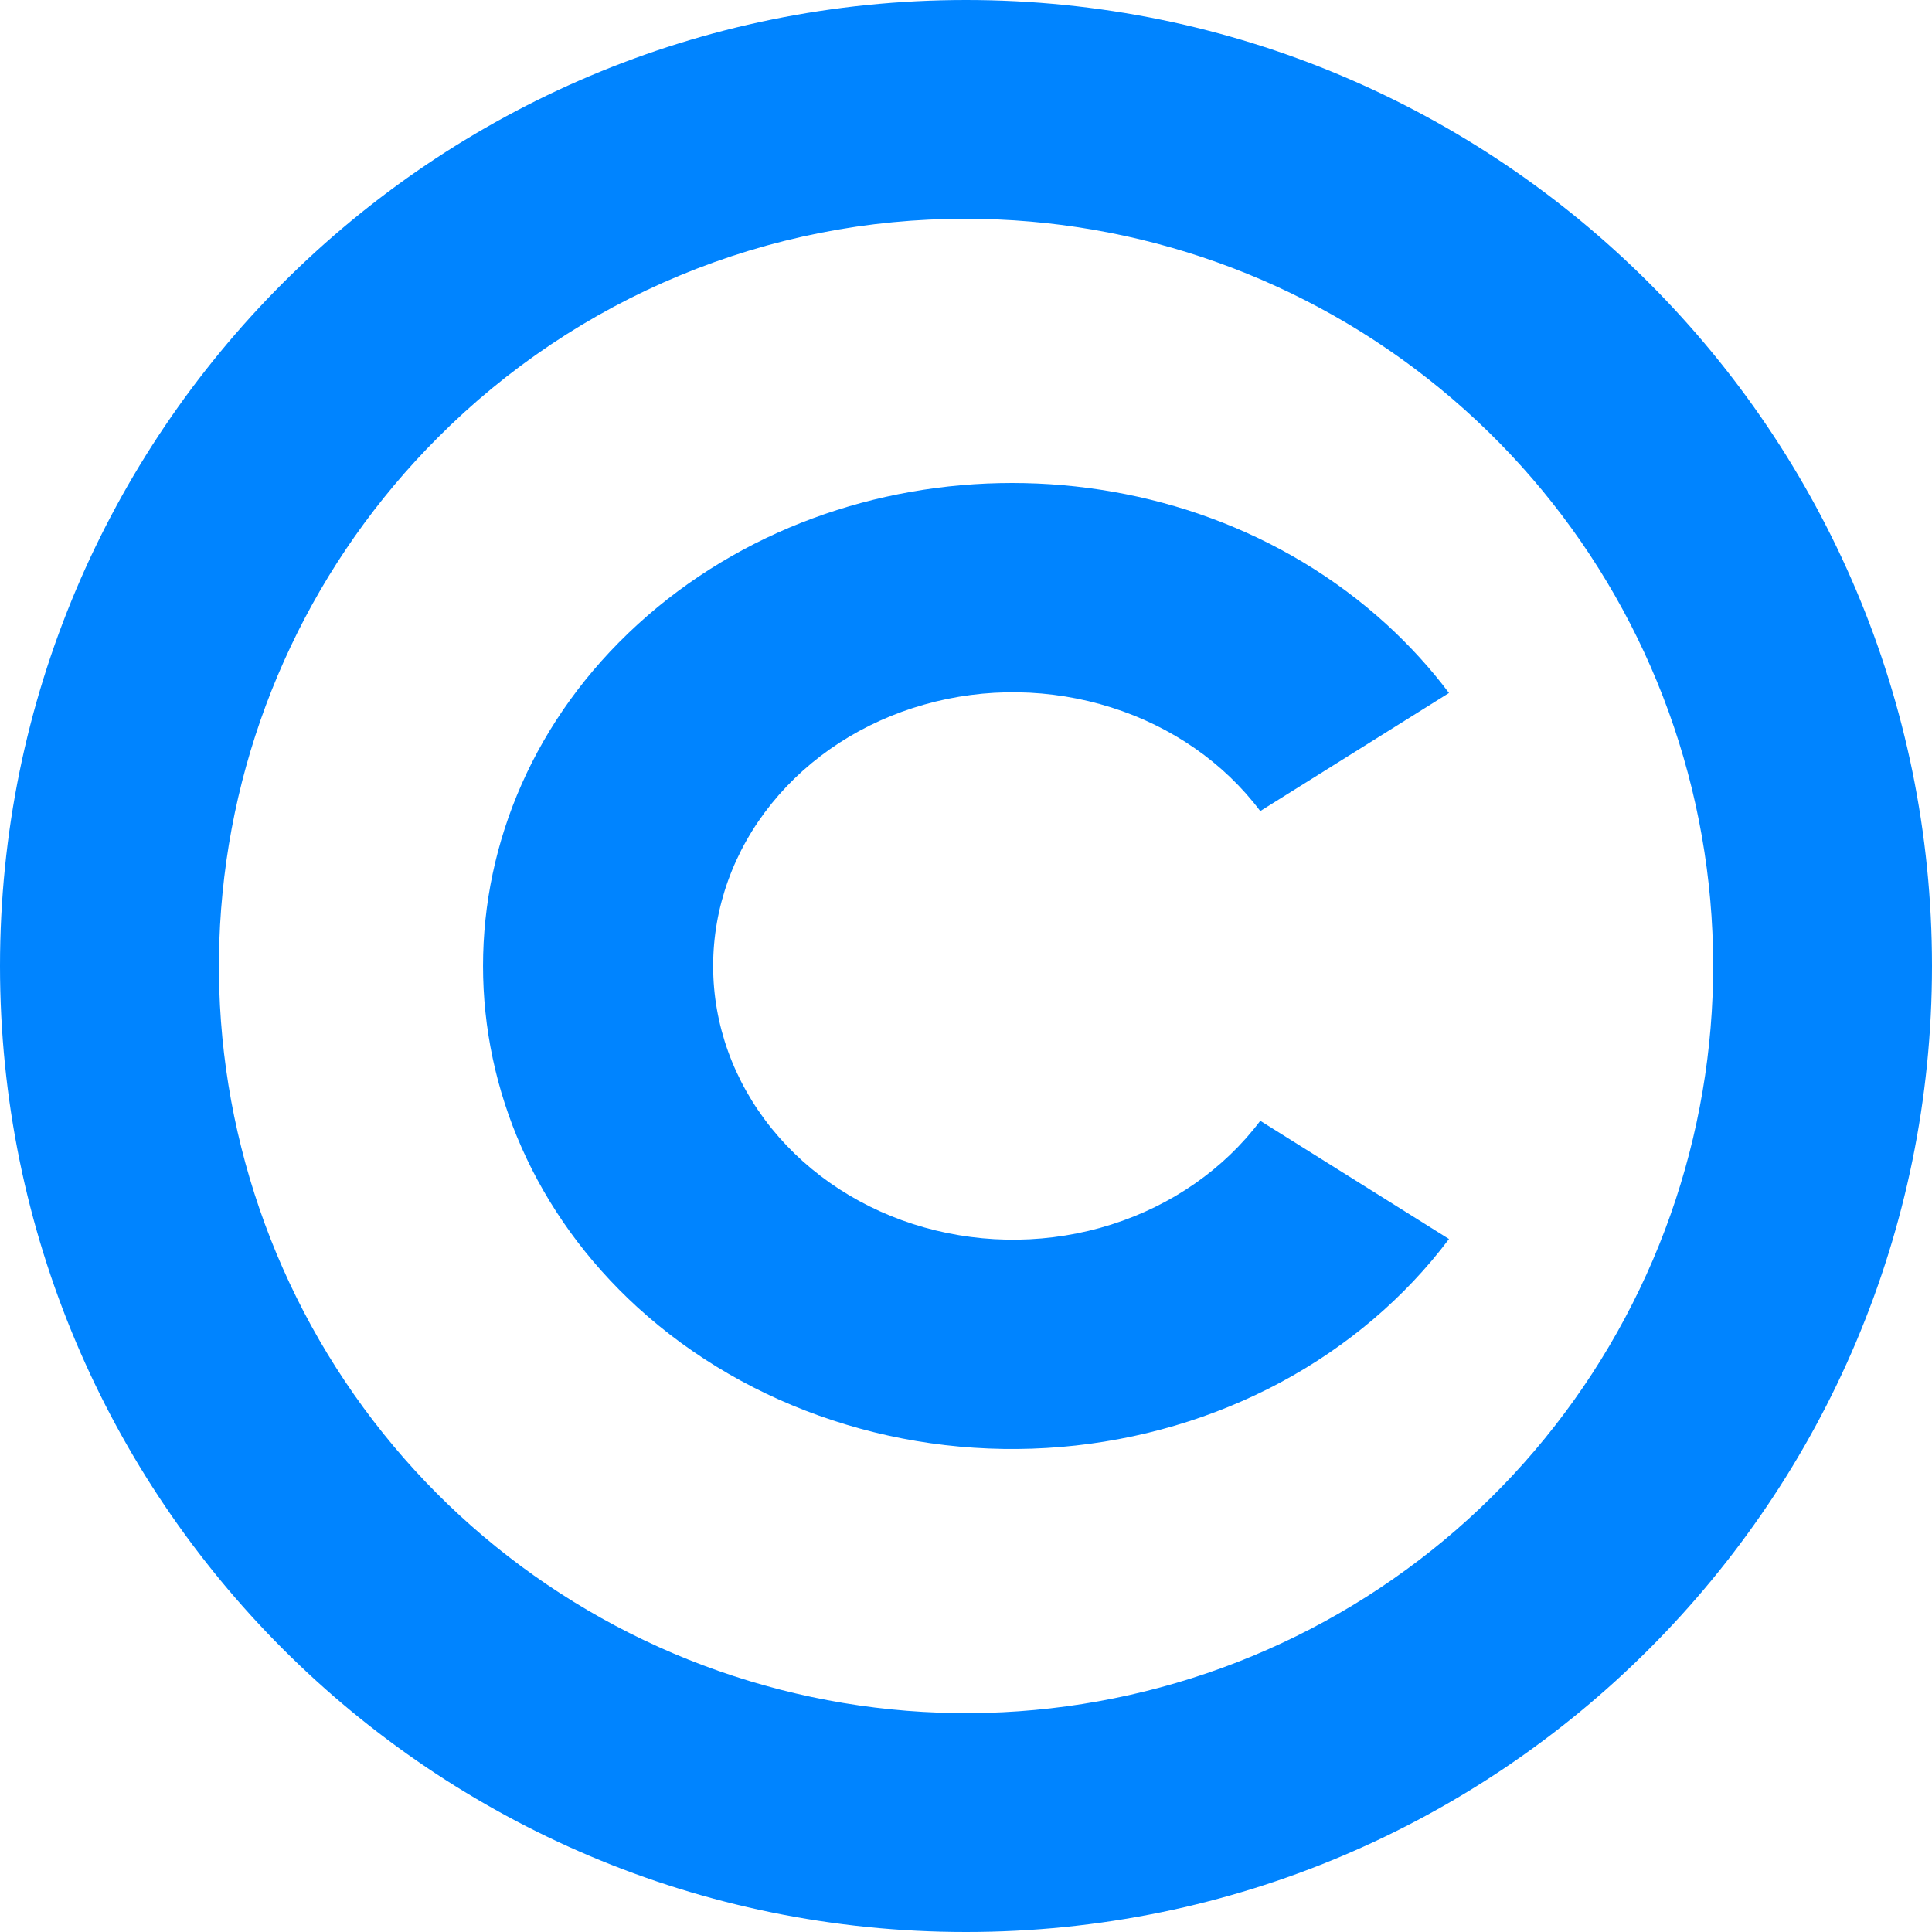
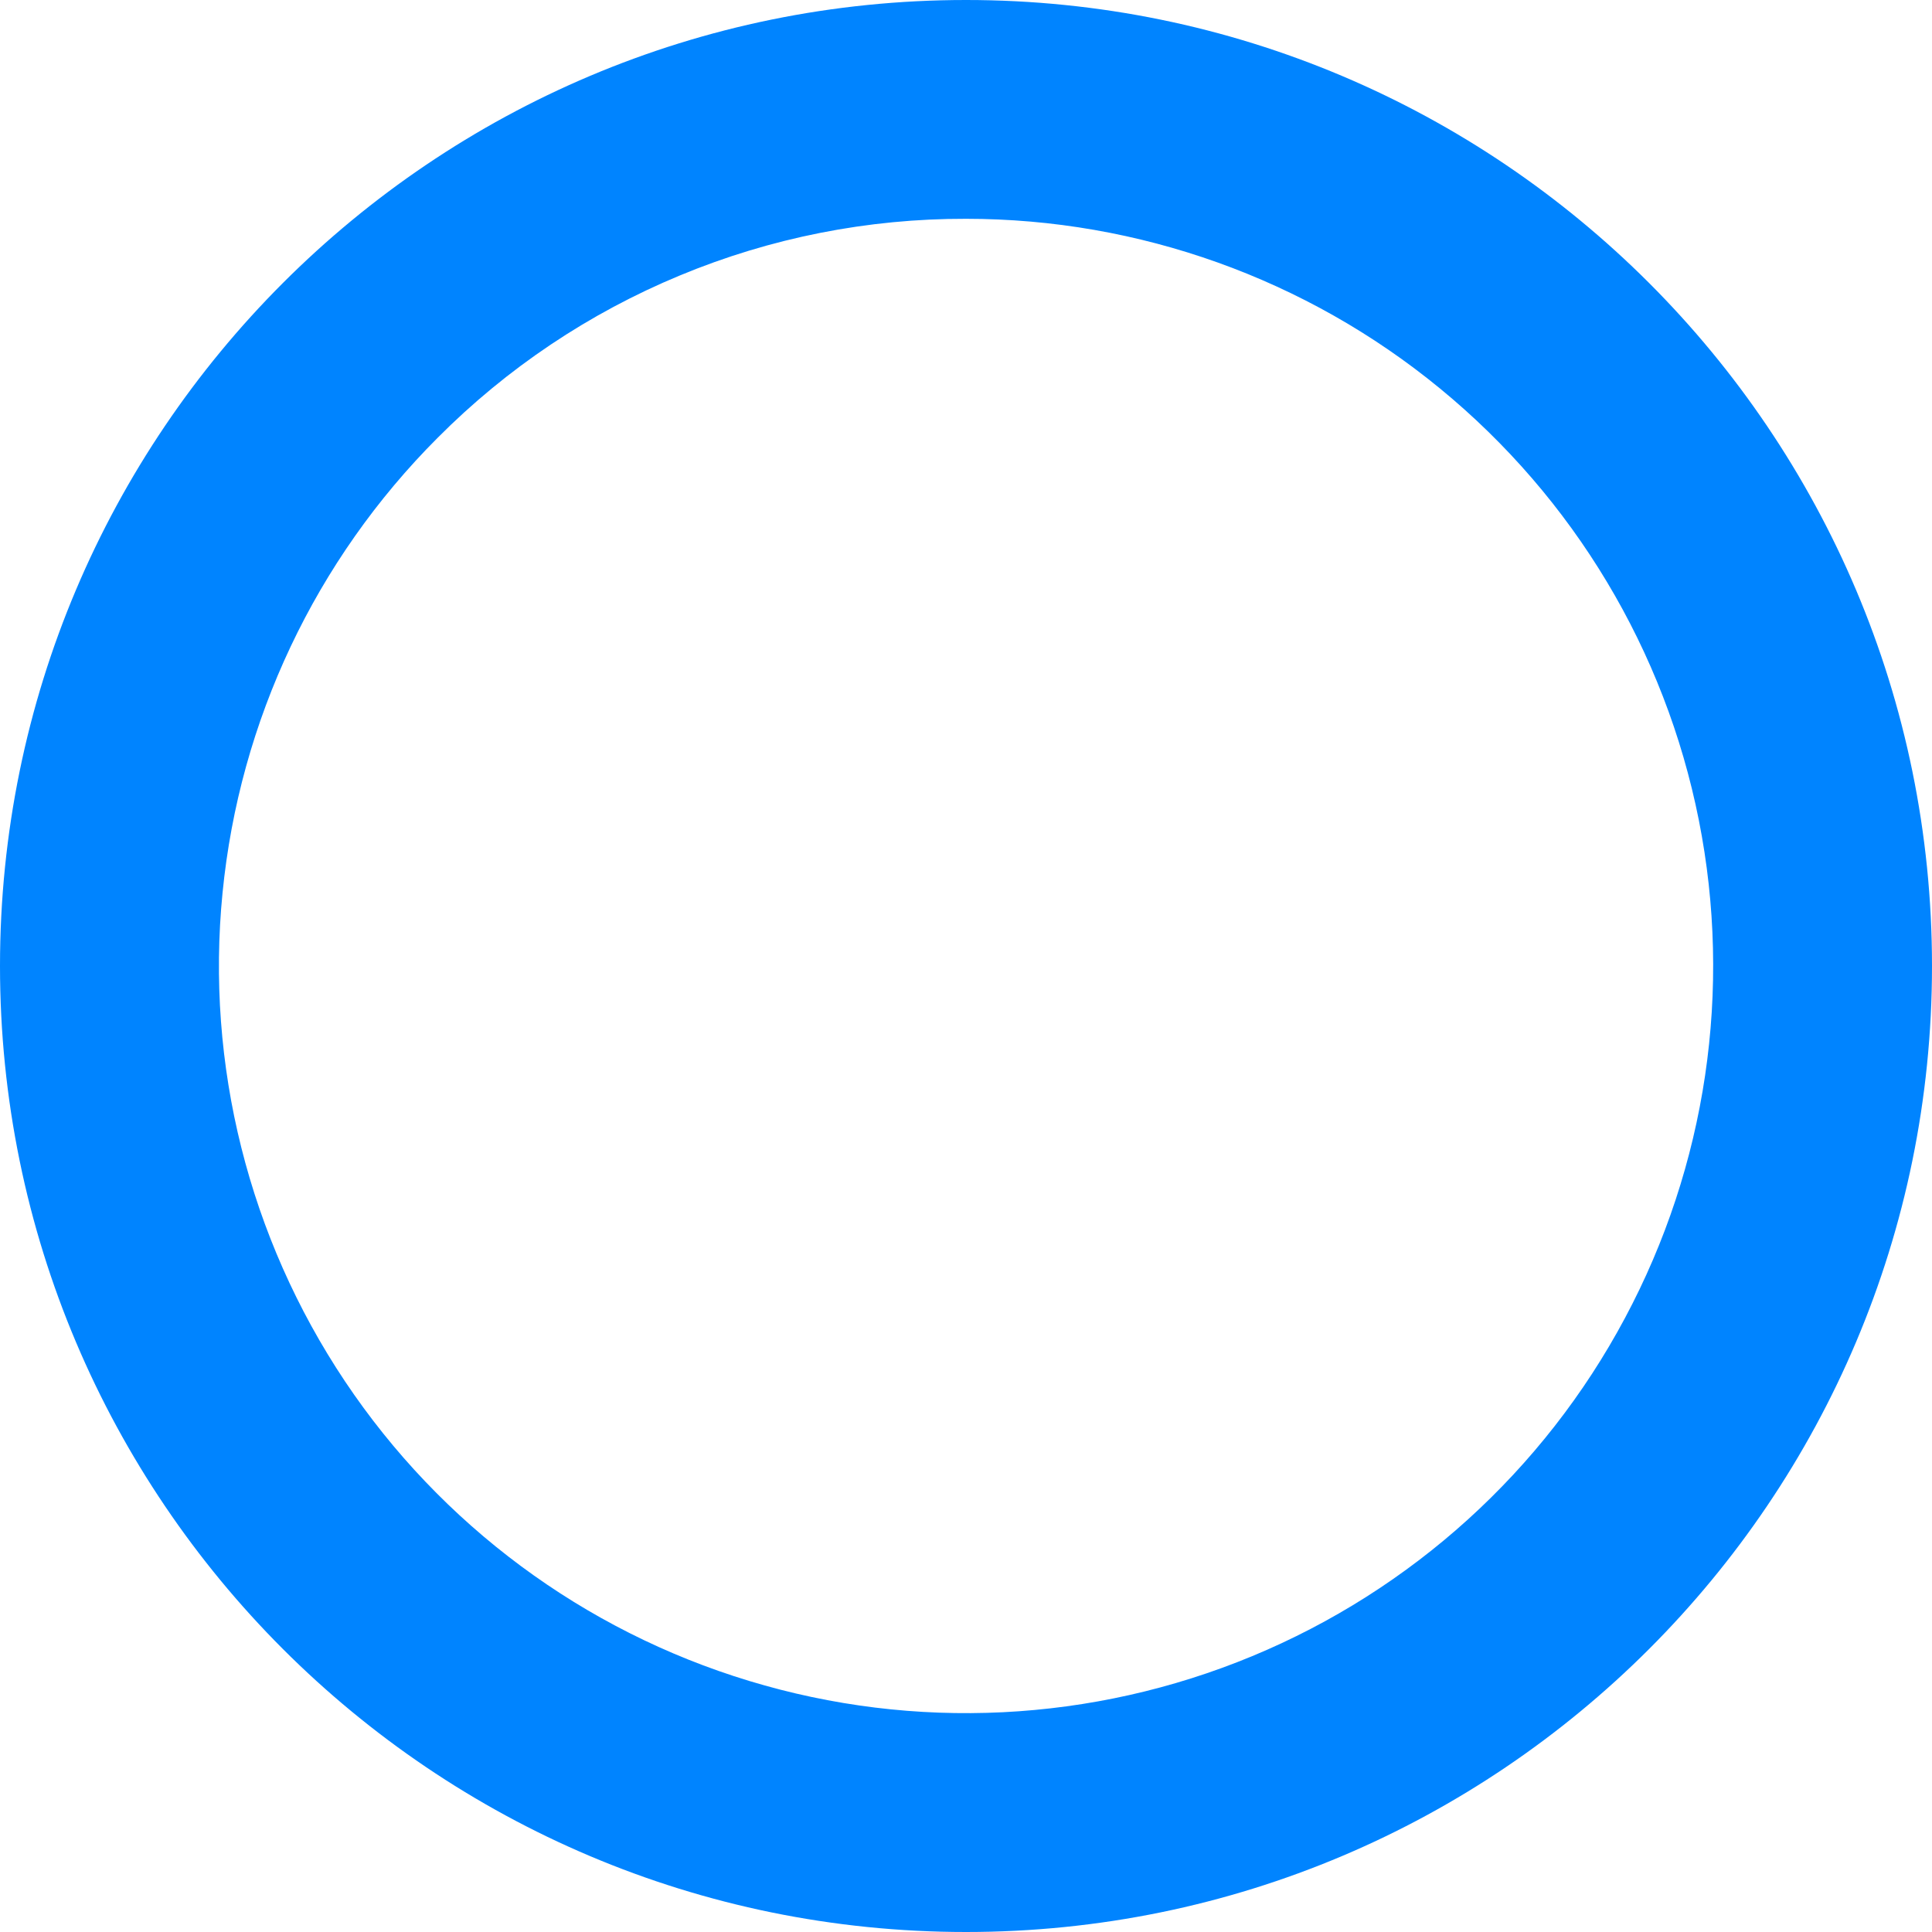
<svg xmlns="http://www.w3.org/2000/svg" width="16" height="16" viewBox="0 0 16 16" fill="none">
  <path d="M8 1.812C9.432 1.812 10.819 2.309 11.925 3.217C13.032 4.125 13.79 5.388 14.069 6.792C14.348 8.196 14.132 9.654 13.457 10.916C12.783 12.179 11.691 13.168 10.369 13.716C9.046 14.264 7.575 14.337 6.205 13.921C4.835 13.506 3.651 12.628 2.856 11.438C2.061 10.248 1.702 8.818 1.843 7.394C1.983 5.969 2.613 4.637 3.625 3.625C4.198 3.049 4.88 2.592 5.631 2.281C6.382 1.969 7.187 1.81 8 1.812ZM8 0C3.582 0 0 3.582 0 8C0 12.418 3.582 16 8 16C12.418 16 16 12.418 16 8C16 3.582 12.418 0 8 0Z" fill="#0084FF" />
-   <path d="M10.437 9.282C10.137 9.681 9.705 9.982 9.204 10.141C8.703 10.3 8.16 10.308 7.654 10.165C7.147 10.022 6.704 9.734 6.39 9.345C6.075 8.955 5.906 8.484 5.906 8C5.906 7.516 6.075 7.045 6.39 6.655C6.704 6.266 7.147 5.978 7.654 5.835C8.16 5.691 8.703 5.7 9.204 5.859C9.705 6.017 10.137 6.318 10.437 6.717L12 5.739C11.847 5.535 11.673 5.345 11.482 5.17C9.772 3.61 6.991 3.61 5.282 5.17C3.573 6.73 3.573 9.269 5.282 10.829C5.738 11.244 6.288 11.563 6.894 11.762C7.499 11.962 8.146 12.037 8.787 11.983C9.428 11.929 10.049 11.746 10.604 11.449C11.159 11.151 11.636 10.745 12 10.261L10.437 9.282Z" fill="#0084FF" />
</svg>